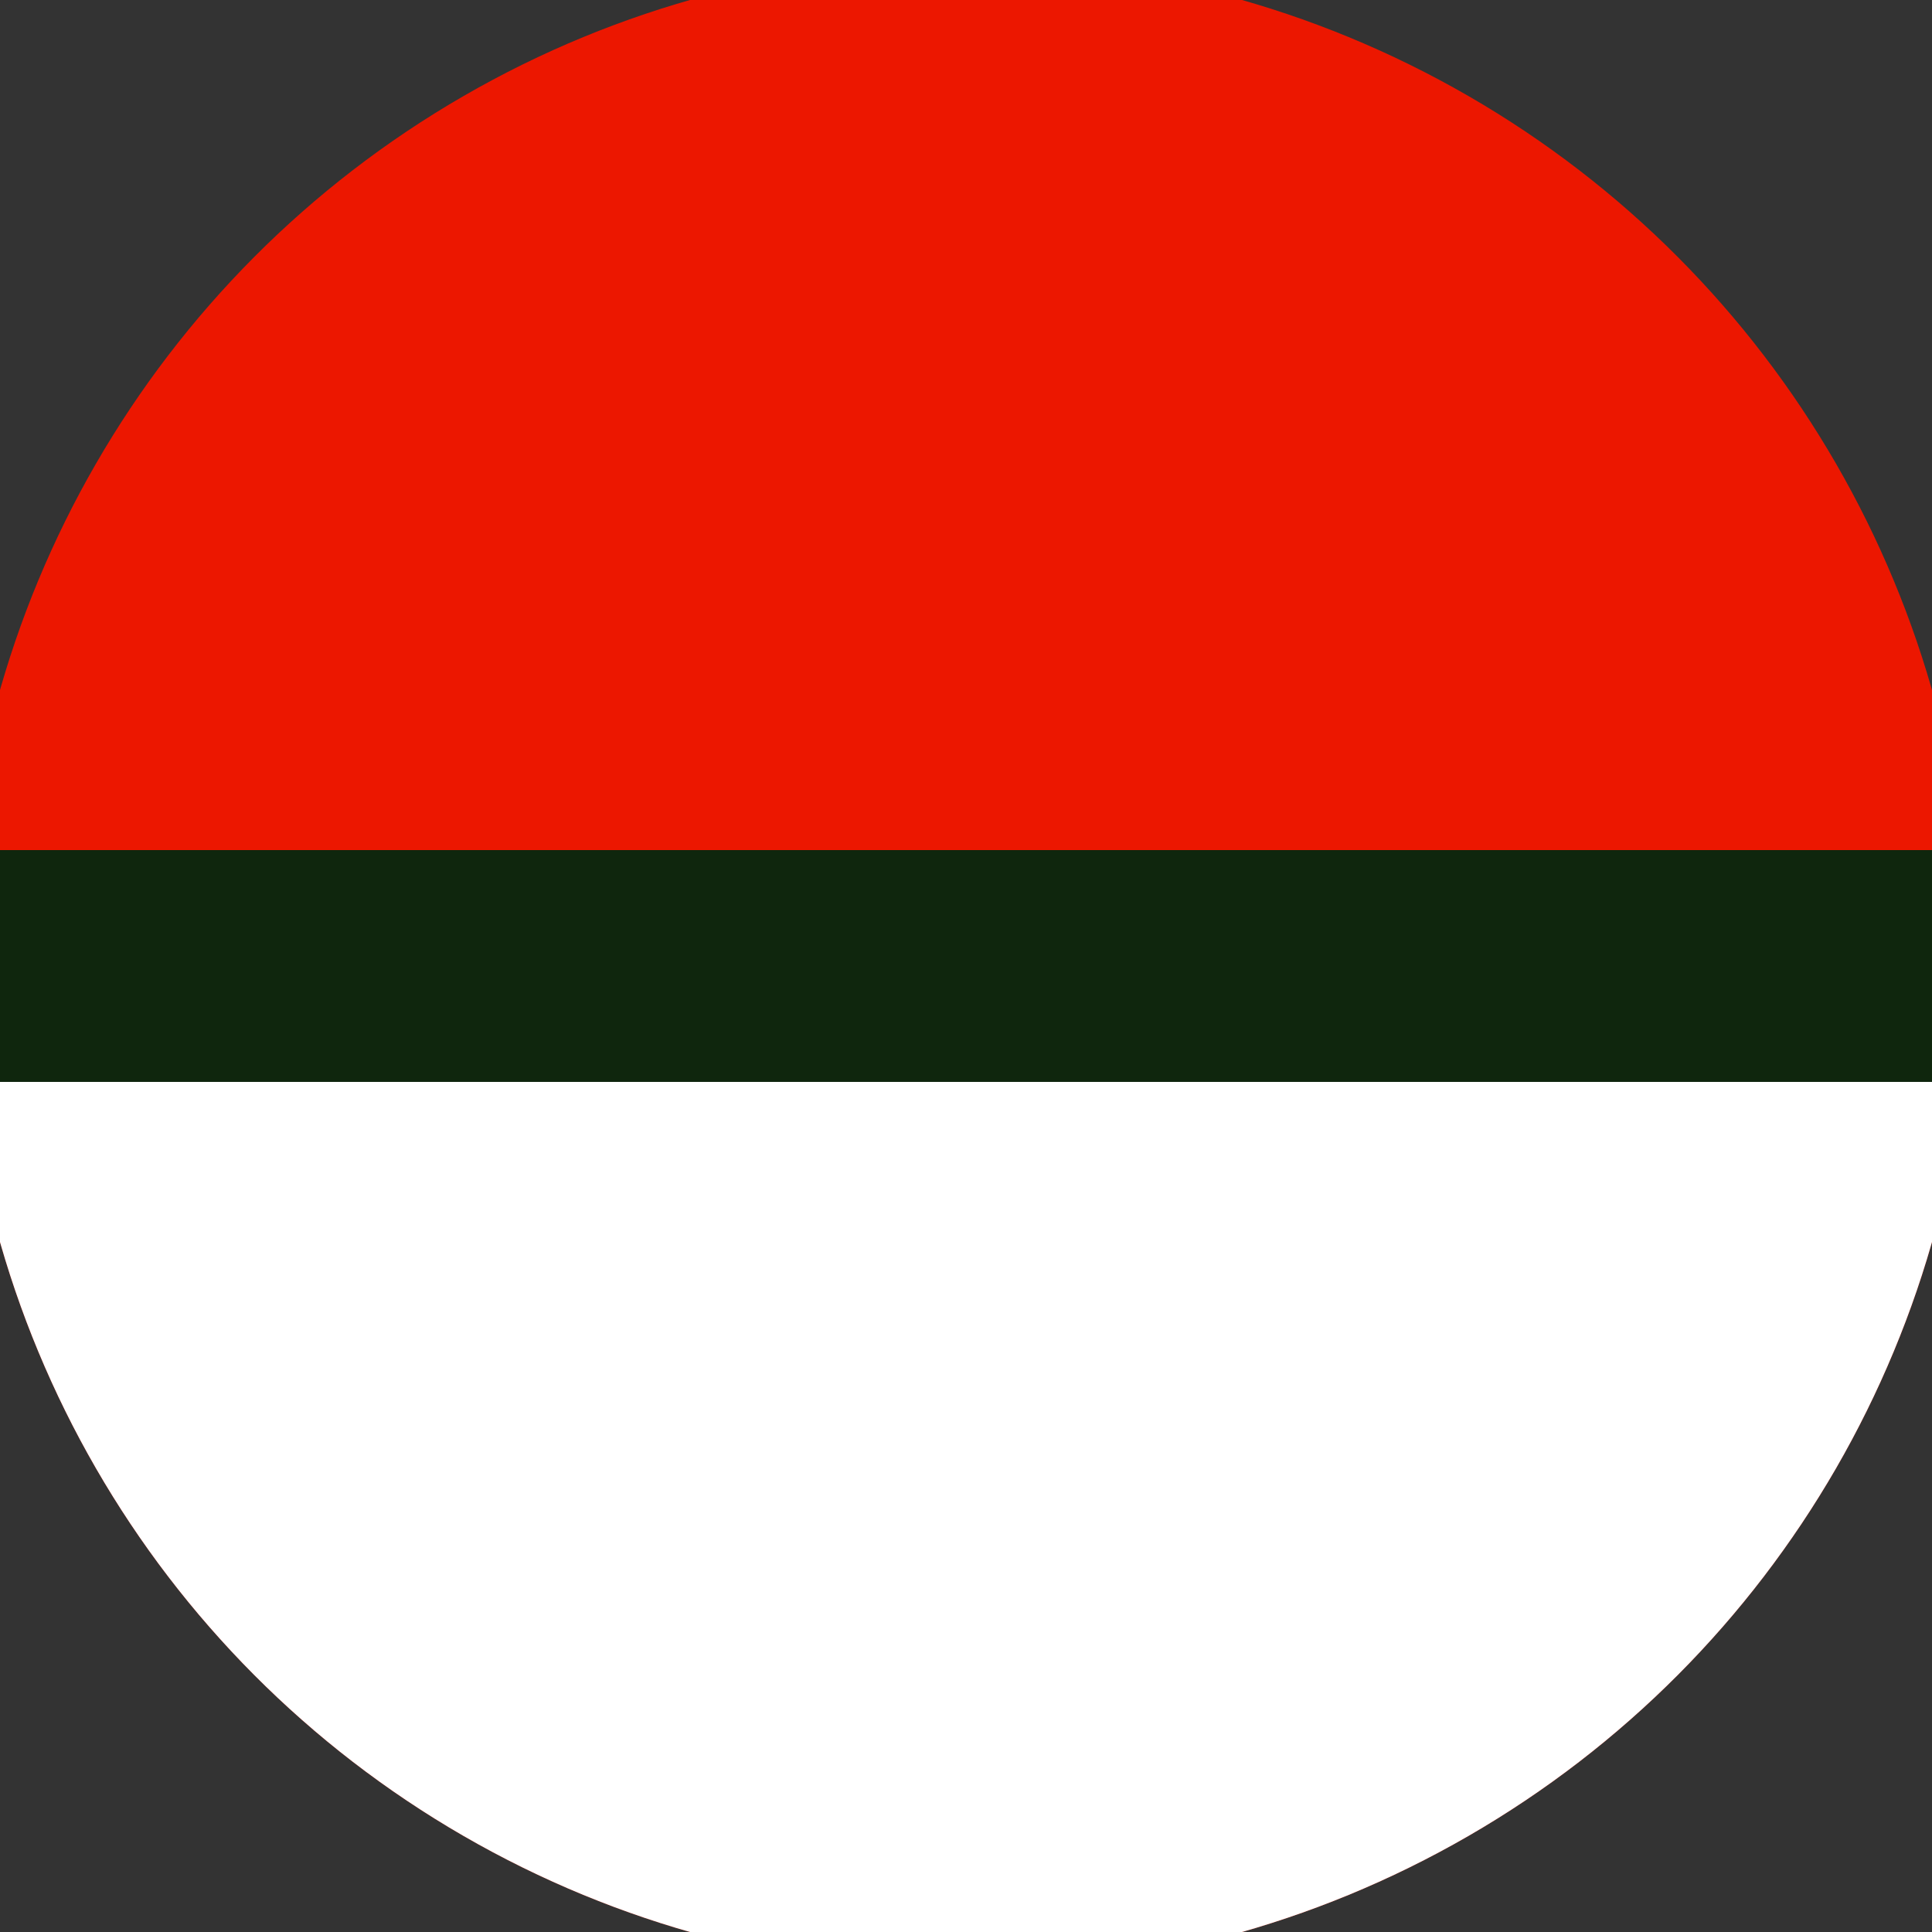
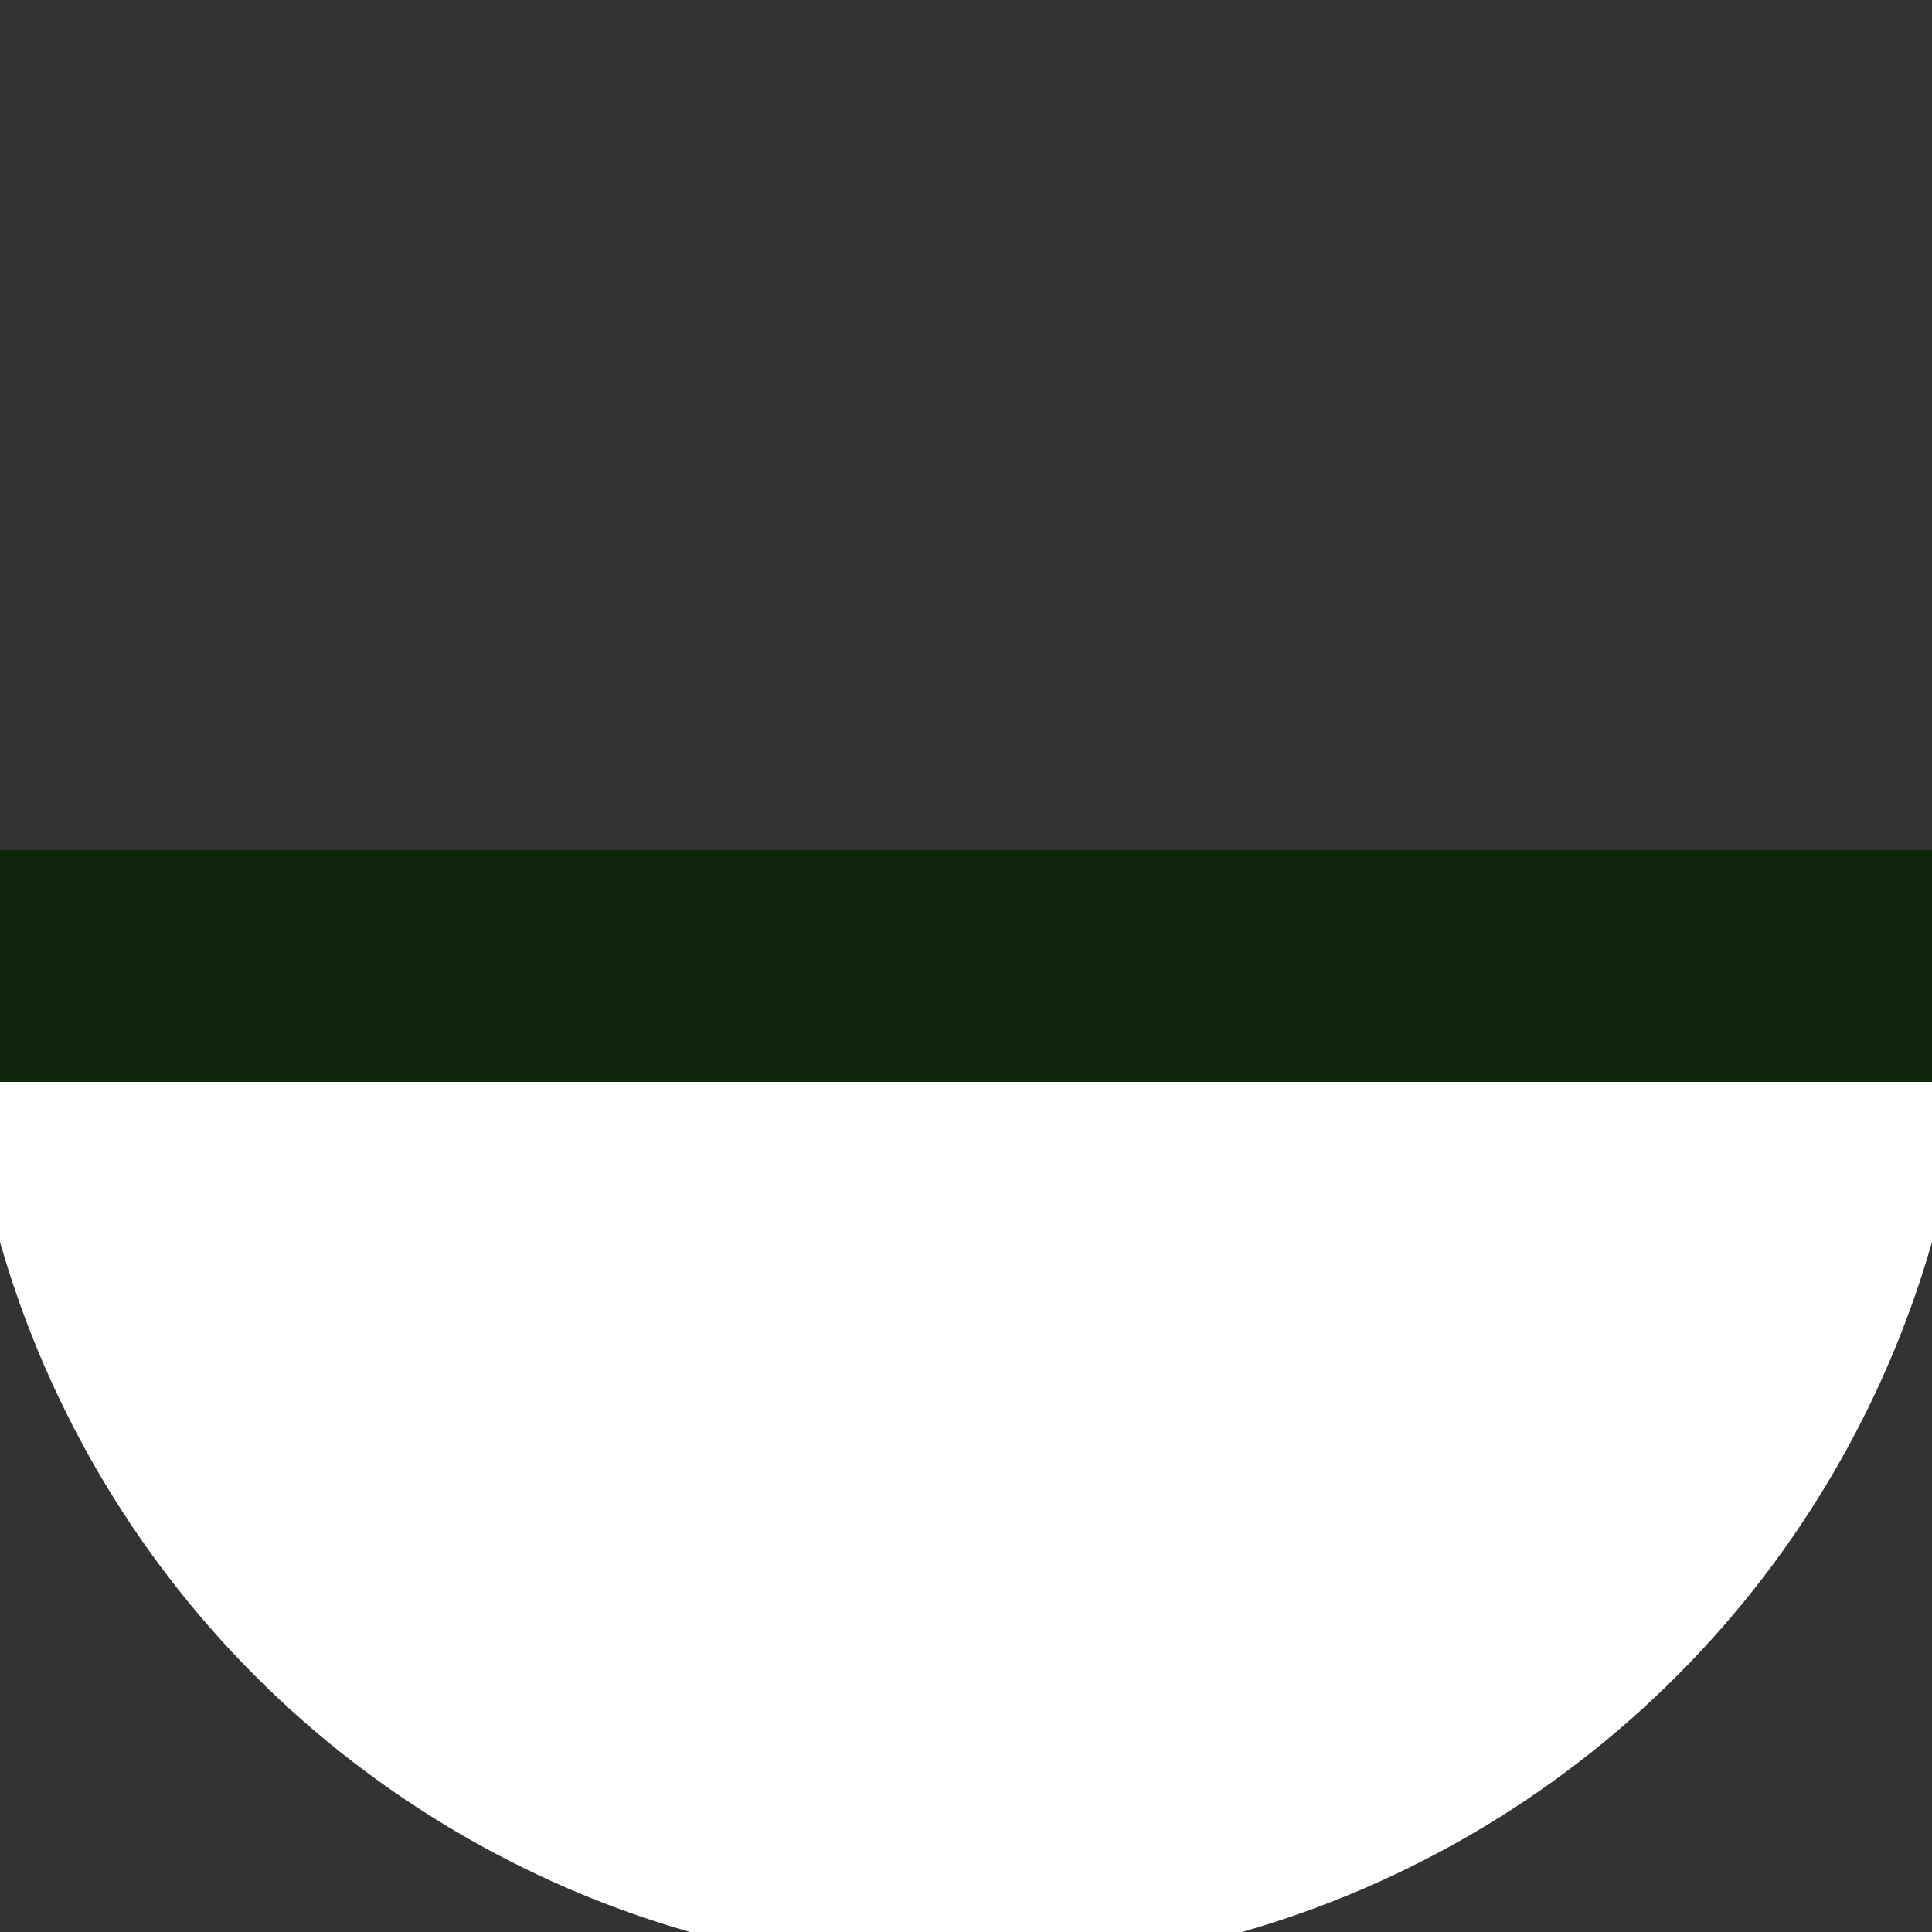
<svg xmlns="http://www.w3.org/2000/svg" width="128" height="128" viewBox="0 0 100 100" shape-rendering="geometricPrecision">
  <rect x="0" y="0" width="100" height="100" fill="#333333" stroke="none" />
  <defs>
    <clipPath id="clip">
      <circle cx="50" cy="50" r="52" />
    </clipPath>
  </defs>
  <g transform="rotate(0 50 50)">
-     <rect x="0" y="0" width="100" height="100" fill="#ec1700" clip-path="url(#clip)" />
    <path d="M 0 56 H 100 V 100 H 0 Z" fill="#ffffff" clip-path="url(#clip)" />
-     <path d="M 0 44 H 100 V 56 H 0 Z" fill="#0f260d" clip-path="url(#clip)" />
+     <path d="M 0 44 H 100 V 56 H 0 " fill="#0f260d" clip-path="url(#clip)" />
  </g>
</svg>